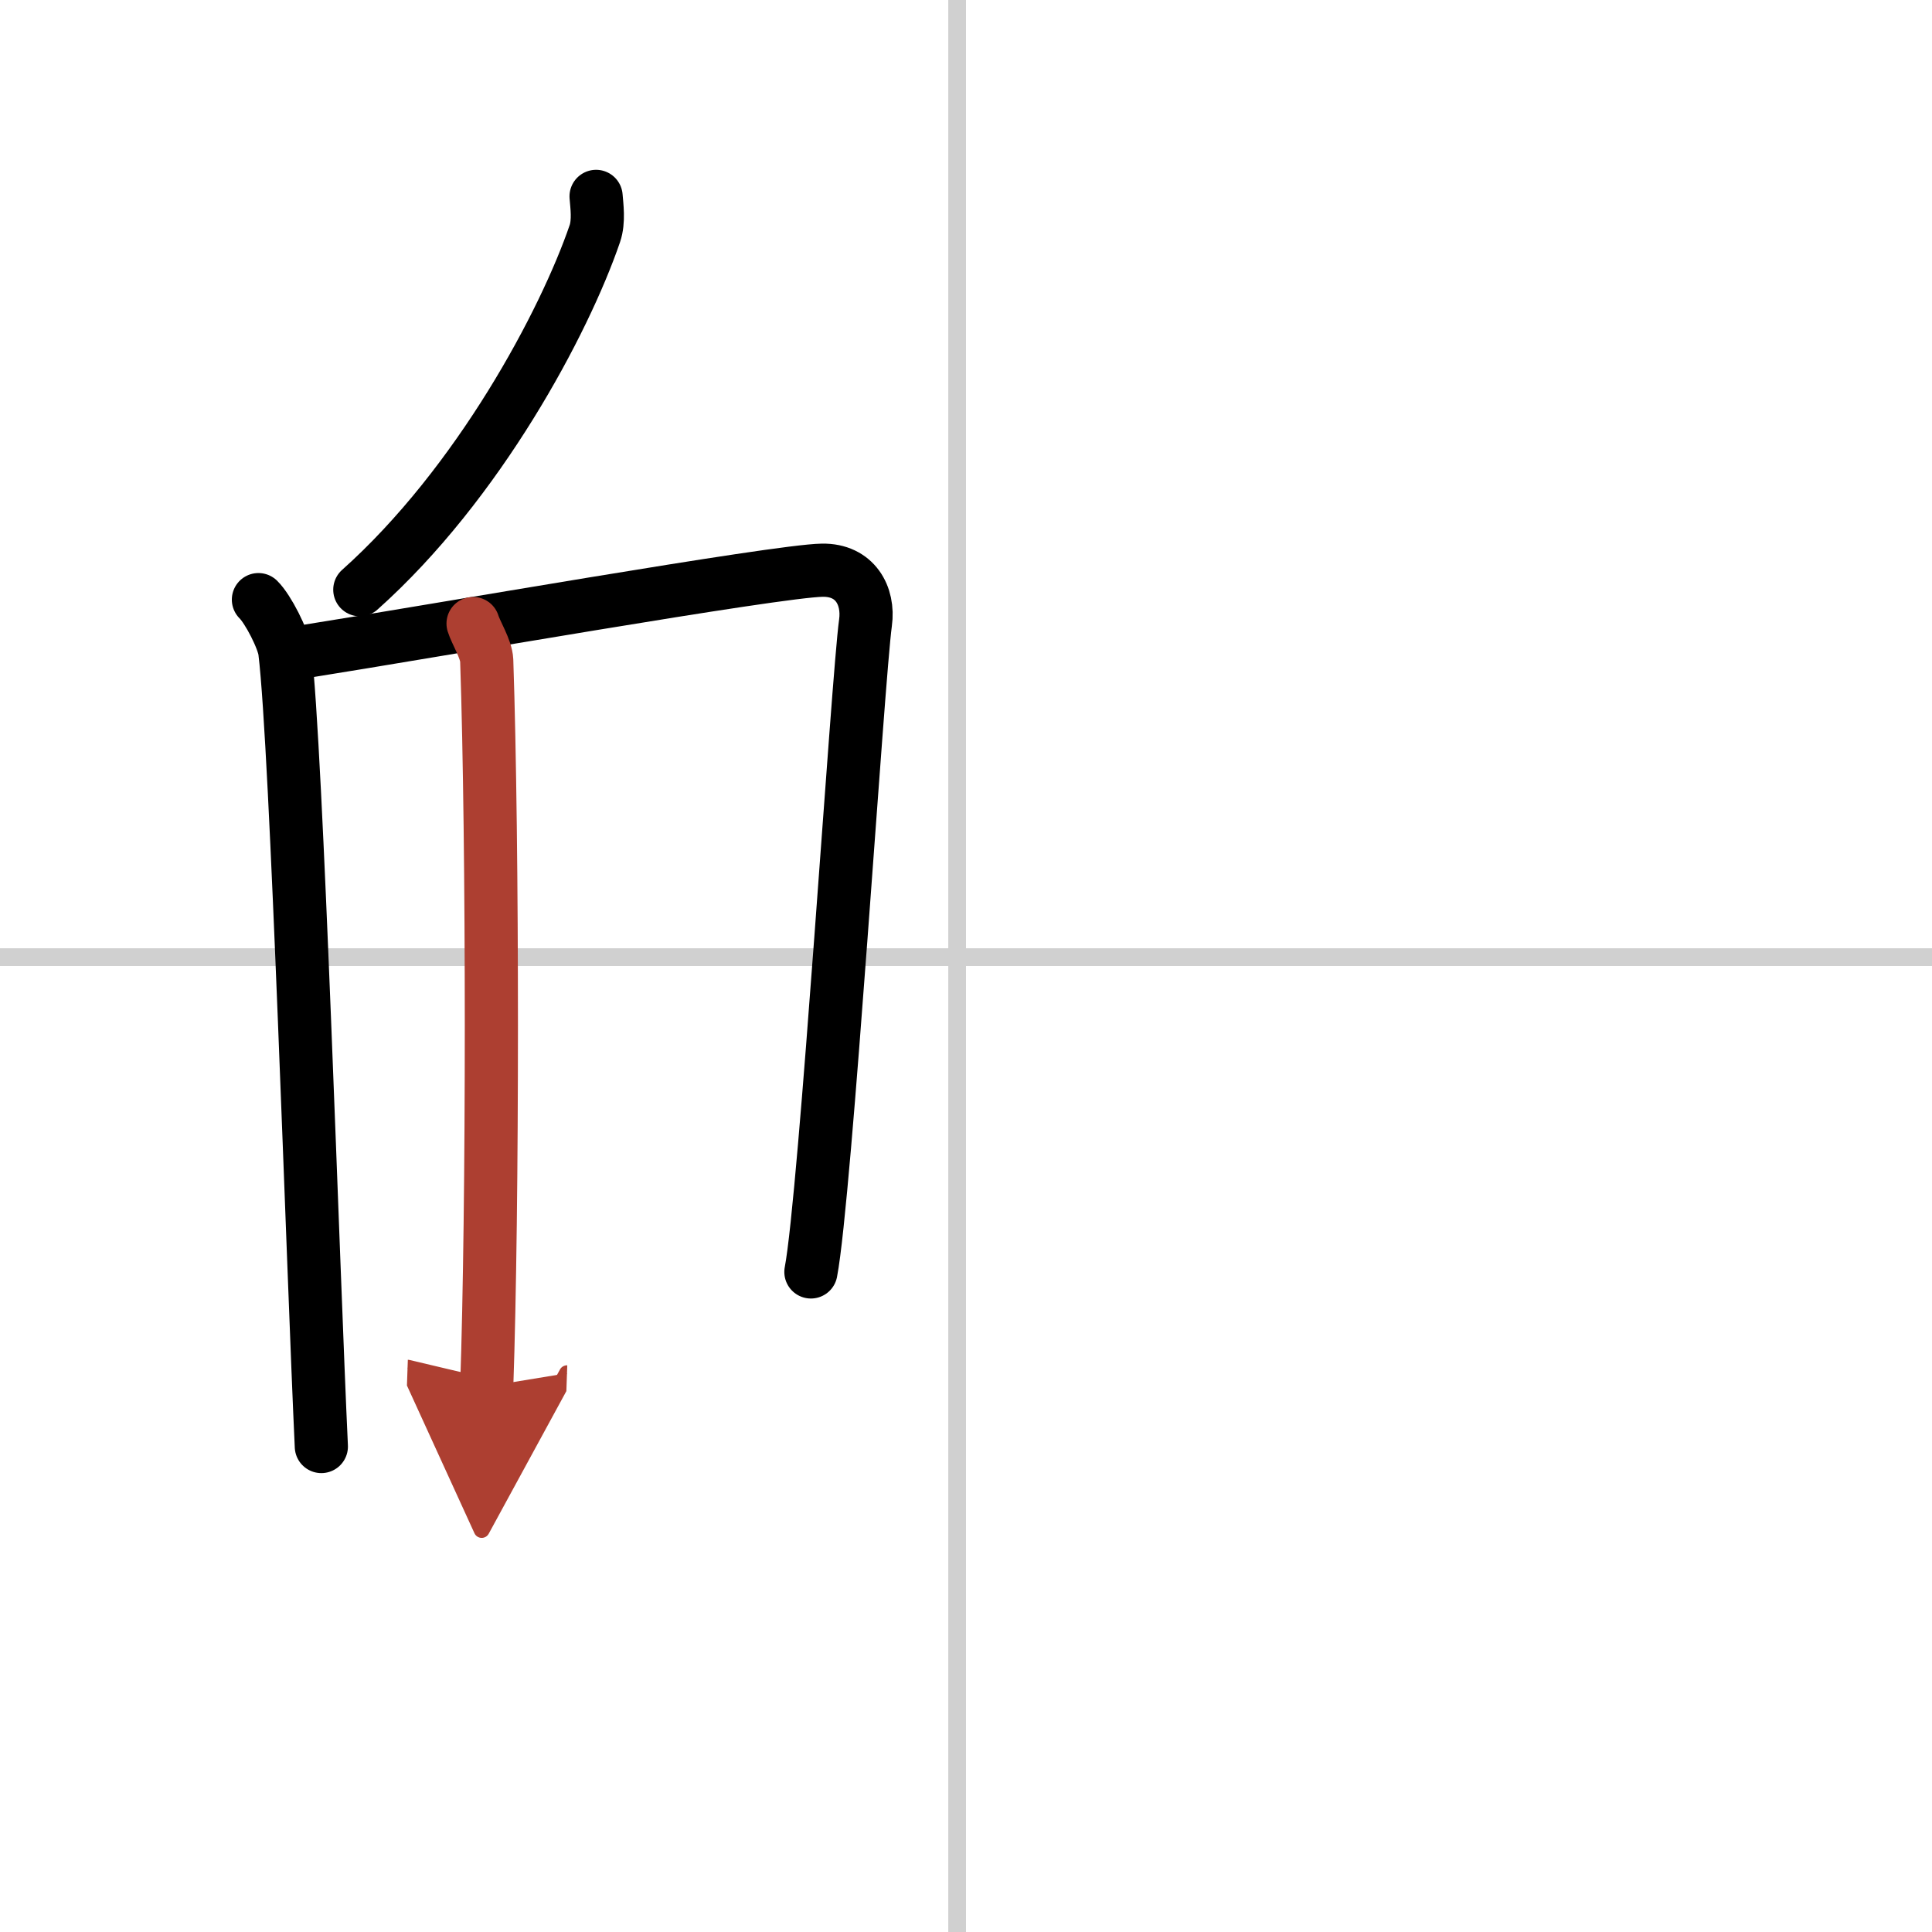
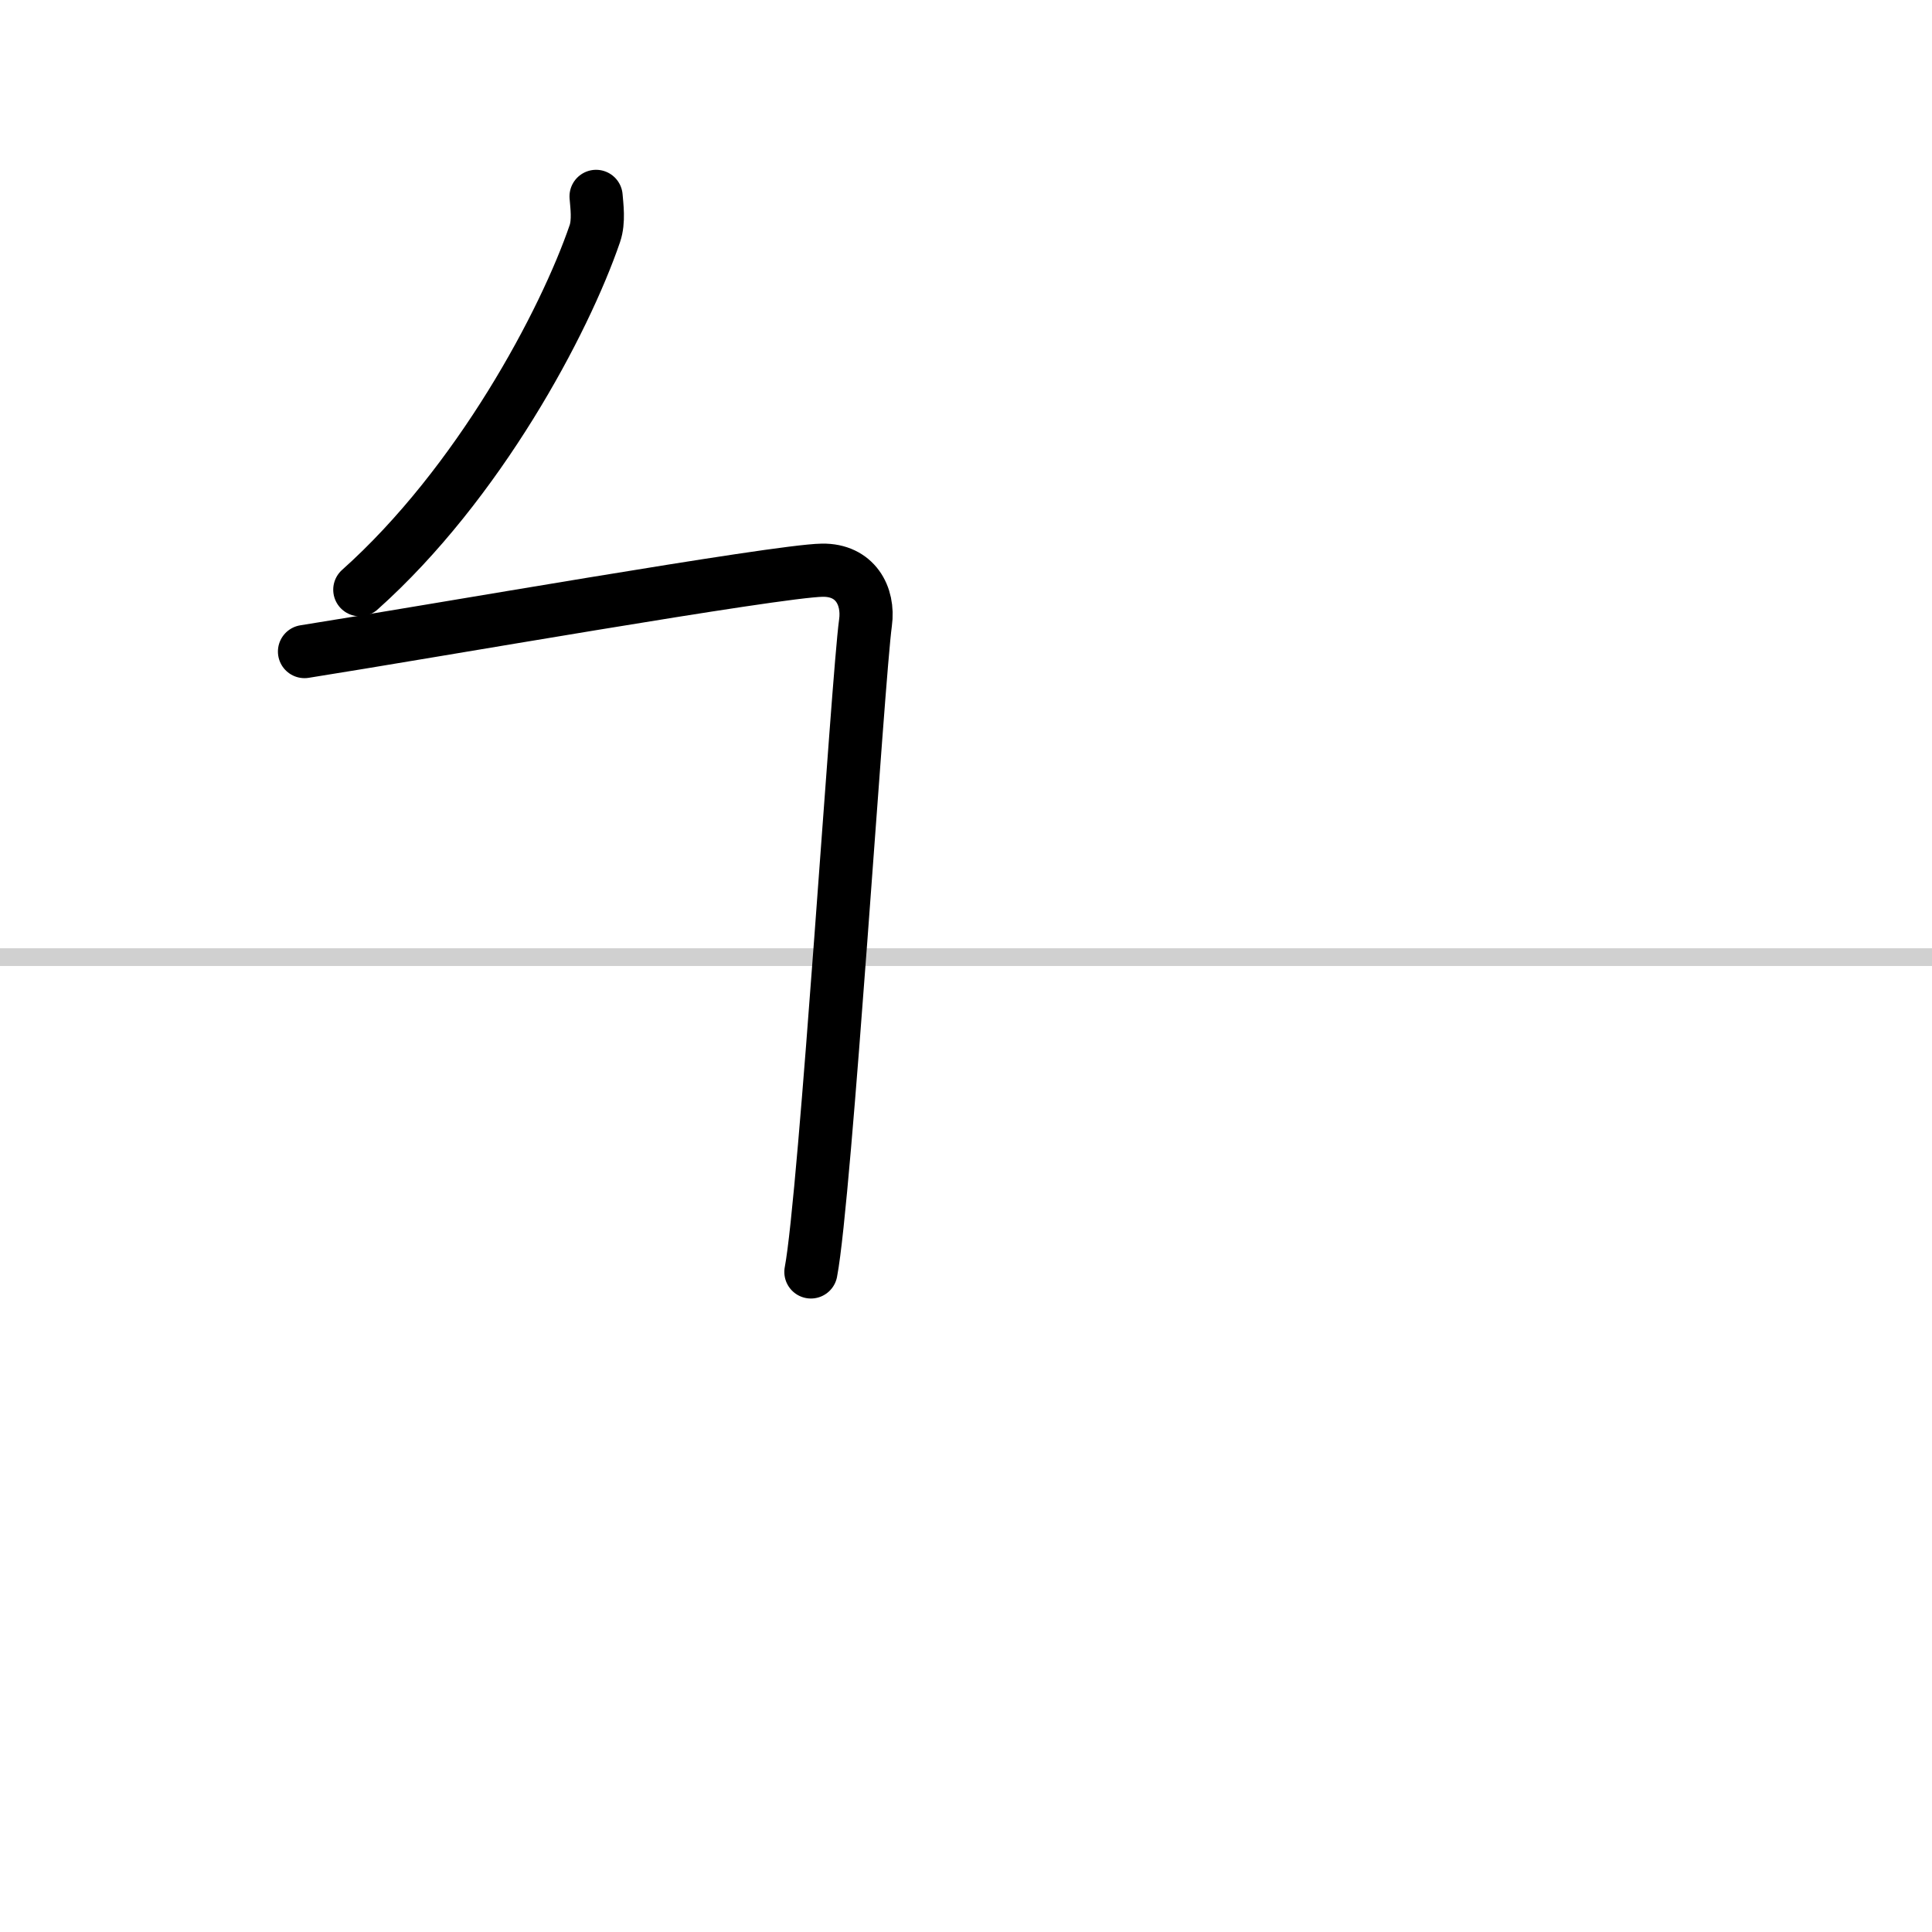
<svg xmlns="http://www.w3.org/2000/svg" width="400" height="400" viewBox="0 0 109 109">
  <defs>
    <marker id="a" markerWidth="4" orient="auto" refX="1" refY="5" viewBox="0 0 10 10">
-       <polyline points="0 0 10 5 0 10 1 5" fill="#ad3f31" stroke="#ad3f31" />
-     </marker>
+       </marker>
  </defs>
  <g fill="none" stroke="#000" stroke-linecap="round" stroke-linejoin="round" stroke-width="3">
-     <rect width="100%" height="100%" fill="#fff" stroke="#fff" />
-     <line x1="54" x2="54" y2="109" stroke="#d0d0d0" stroke-width="1" />
    <line x2="109" y1="54" y2="54" stroke="#d0d0d0" stroke-width="1" />
    <path d="m33.63 11.08c0.04 0.52 0.17 1.4-0.07 2.1-1.7 4.97-6.54 14.09-13.26 20.09" />
-     <path d="m14.58 33.83c0.55 0.54 1.41 2.24 1.49 2.93 0.67 5.43 1.6 35.1 2.06 44.85" />
    <path d="m17.18 36.76c7.08-1.12 26.62-4.55 29.21-4.59 1.85-0.03 2.65 1.44 2.44 2.96-0.43 3.09-2.26 32.38-3.08 36.63" />
-     <path d="m26.69 35.18c0.16 0.52 0.74 1.43 0.77 2.08 0.35 10.3 0.35 30.95 0 40.96" marker-end="url(#a)" stroke="#ad3f31" />
  </g>
</svg>